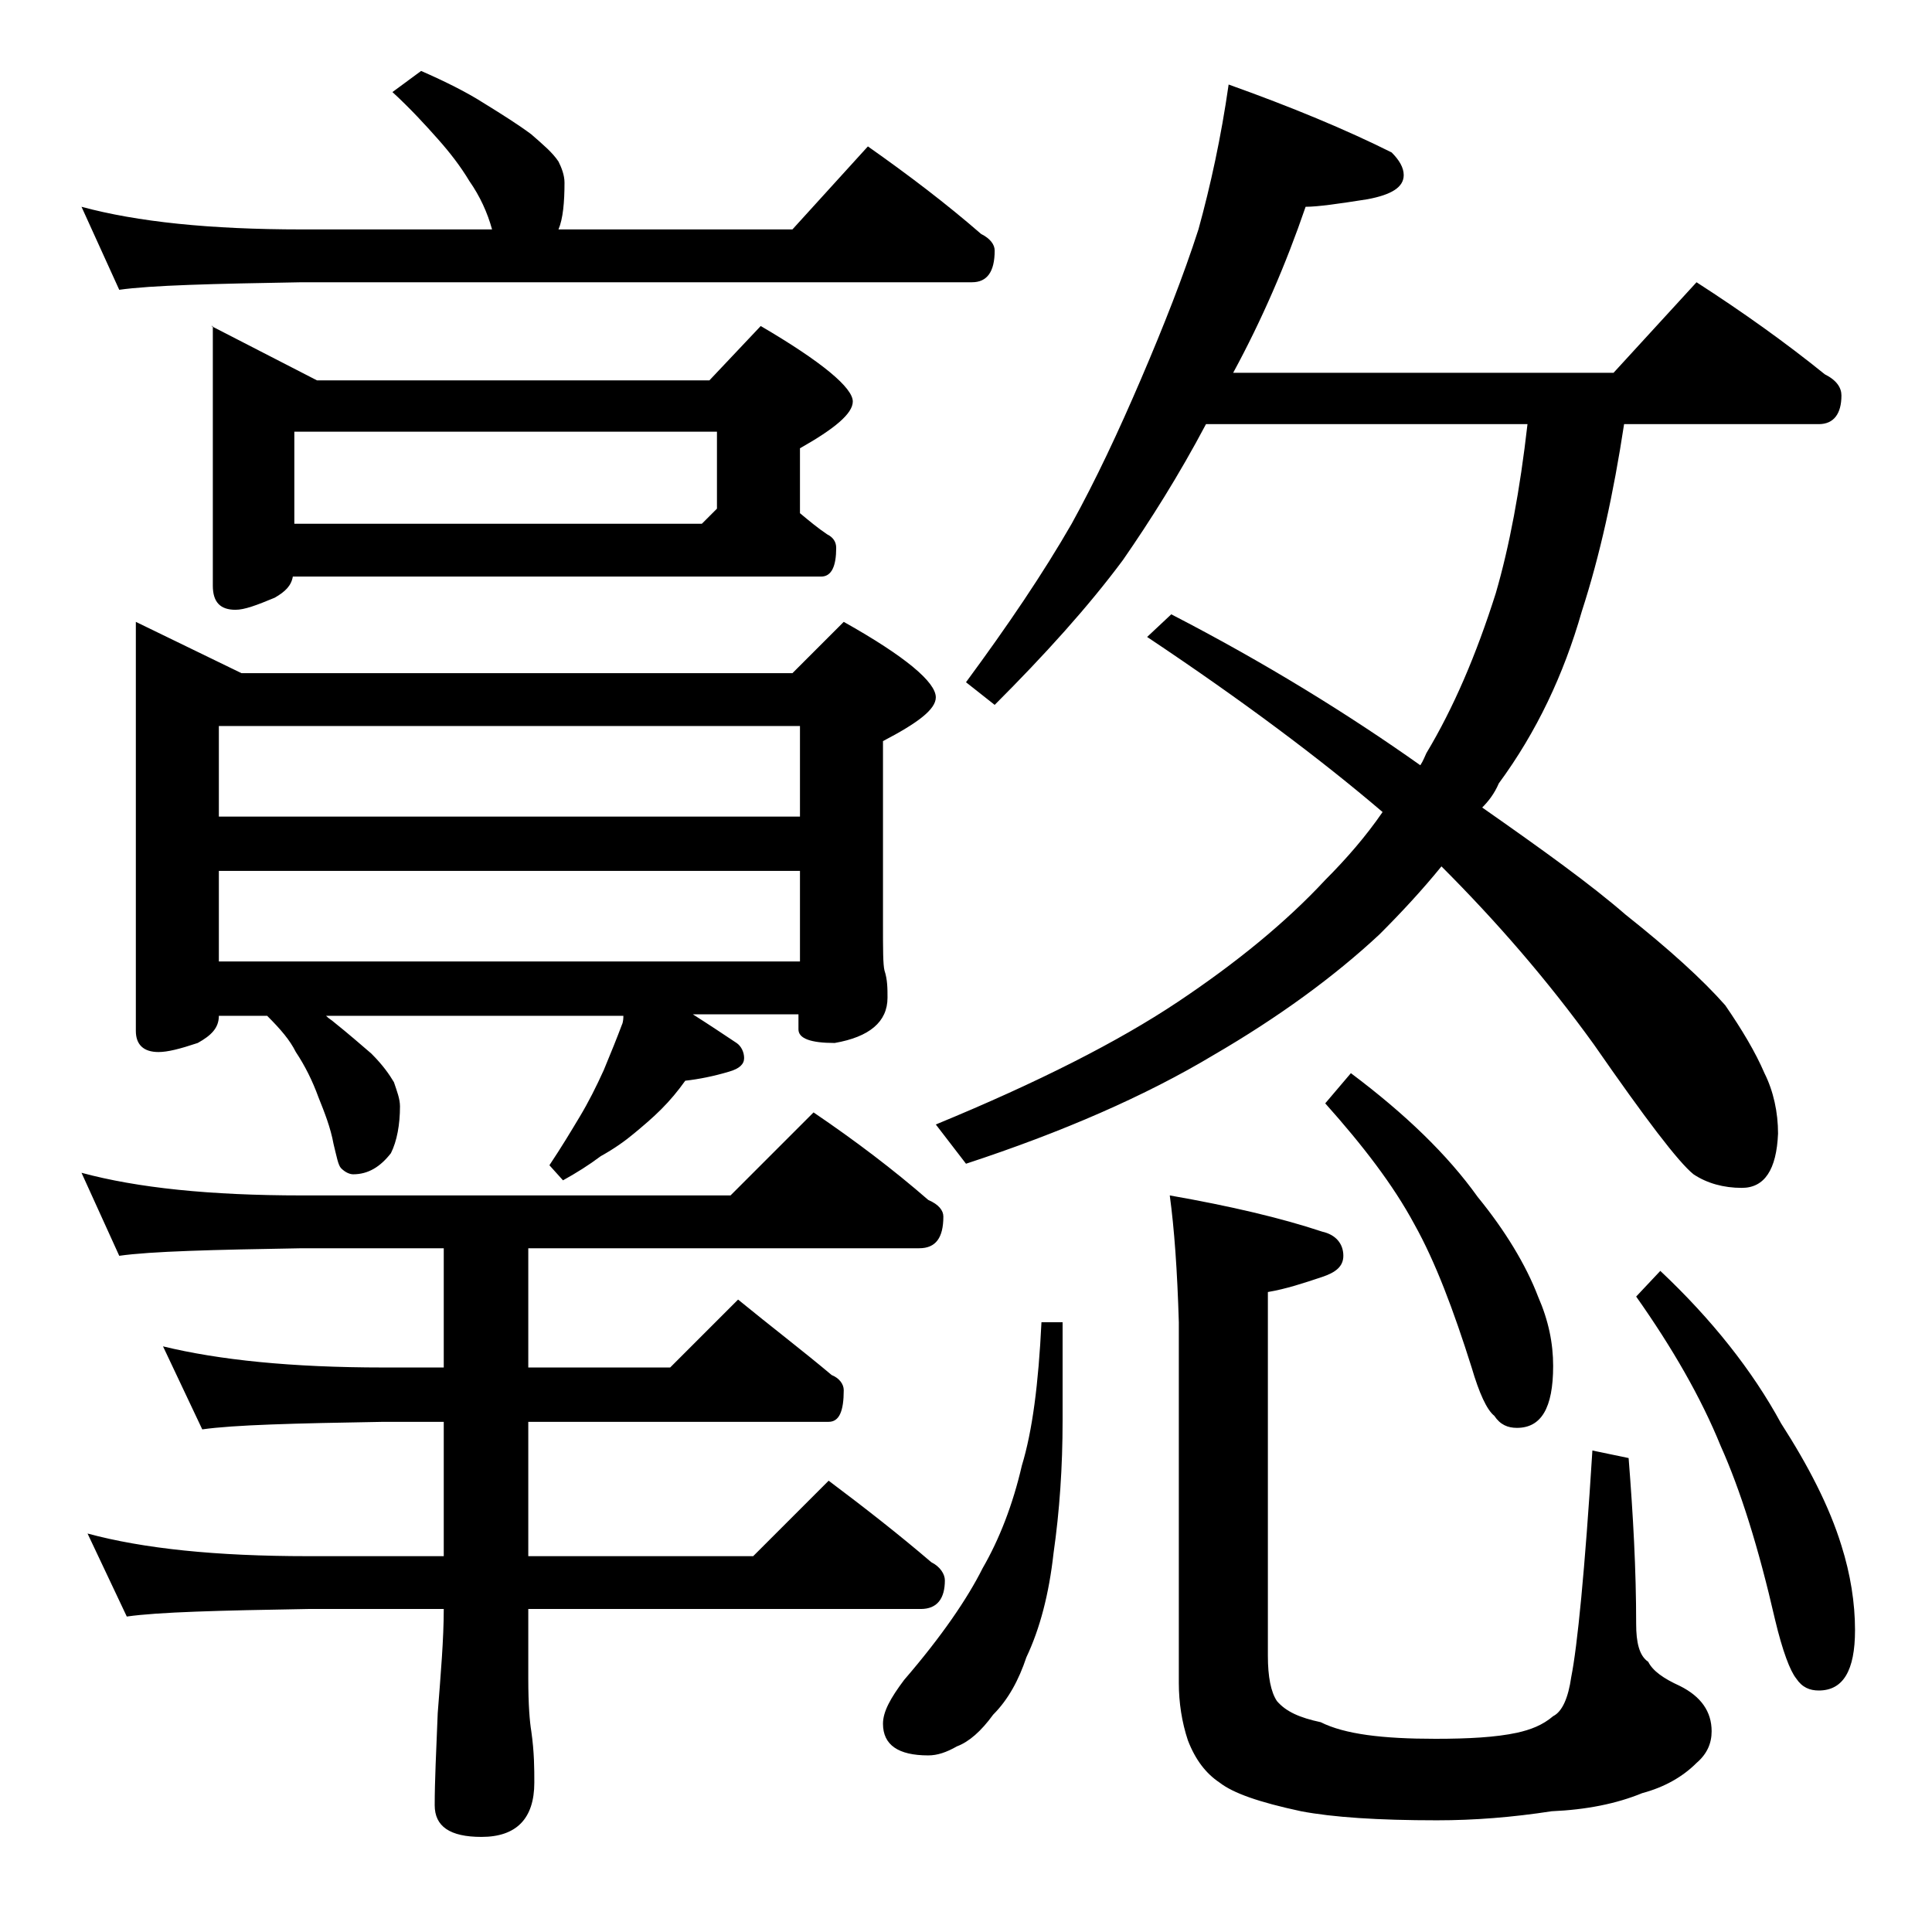
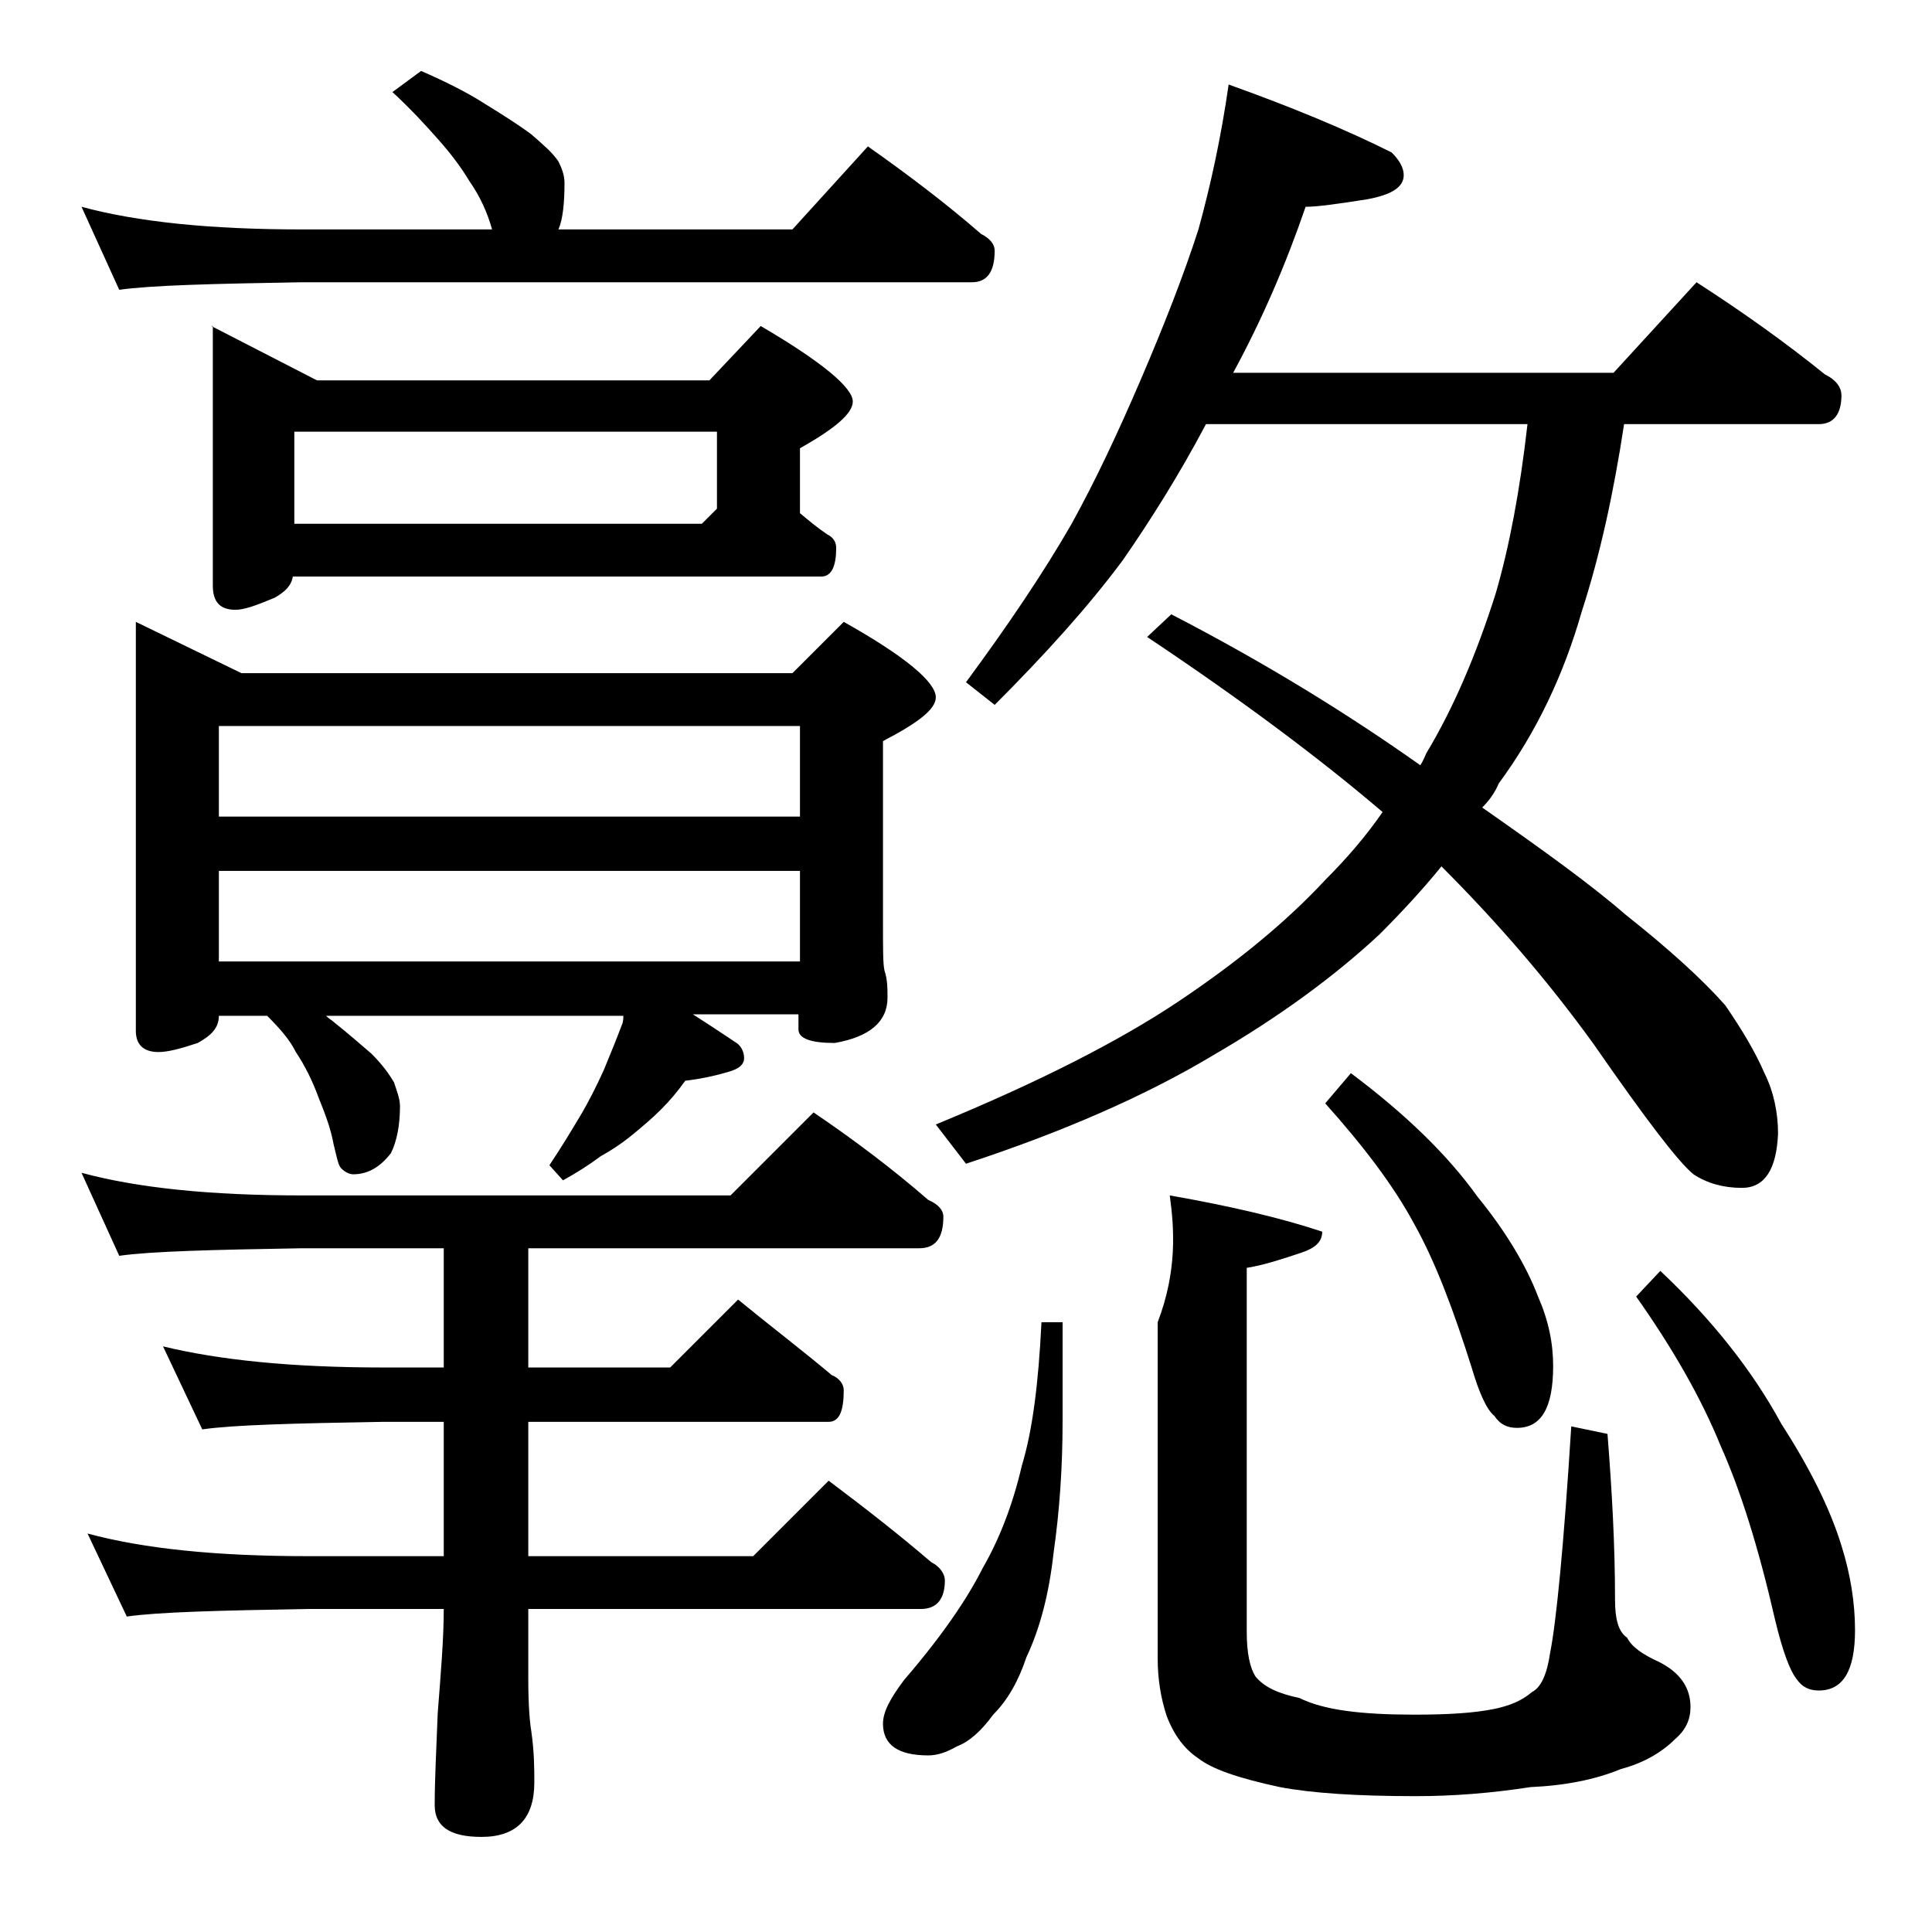
<svg xmlns="http://www.w3.org/2000/svg" version="1.1" id="Layer_1" x="0px" y="0px" viewBox="0 0 128 128" enable-background="new 0 0 128 128" xml:space="preserve">
-   <path d="M27.9,4.7c1.6,0.7,3,1.4,4.1,2.1c1.3,0.8,2.4,1.5,3.2,2.1c0.8,0.7,1.4,1.2,1.8,1.8c0.2,0.4,0.4,0.9,0.4,1.4  c0,1.3-0.1,2.4-0.4,3.1h15.5l5-5.5c2.7,1.9,5.2,3.8,7.5,5.8c0.6,0.3,0.9,0.7,0.9,1.1c0,1.4-0.5,2.1-1.5,2.1H20  c-5.9,0.1-10,0.2-12.1,0.5l-2.5-5.5c3.7,1,8.5,1.5,14.6,1.5h12.6c-0.3-1.1-0.8-2.2-1.5-3.2c-0.6-1-1.3-1.9-2.1-2.8  c-0.8-0.9-1.8-2-3-3.1L27.9,4.7z M29.5,82.7H20c-5.9,0.1-10,0.2-12.1,0.5l-2.5-5.5c3.7,1,8.5,1.5,14.6,1.5h28.4l5.5-5.5  c2.8,1.9,5.3,3.8,7.6,5.8c0.7,0.3,1,0.7,1,1.1c0,1.4-0.5,2.1-1.6,2.1H35v7.9h9.4l4.5-4.5c2.2,1.8,4.3,3.4,6.2,5  c0.5,0.2,0.8,0.6,0.8,1c0,1.4-0.3,2.1-1,2.1H35v8.9h14.9l5-5c2.4,1.8,4.7,3.6,6.8,5.4c0.6,0.3,0.9,0.8,0.9,1.2  c0,1.2-0.5,1.9-1.6,1.9H35v4.6c0,1.8,0.1,2.9,0.2,3.5c0.2,1.4,0.2,2.5,0.2,3.4c0,2.4-1.2,3.6-3.5,3.6c-2.1,0-3.1-0.7-3.1-2.1  c0-1.6,0.1-3.6,0.2-6.1c0.2-2.6,0.4-4.9,0.4-6.9h-9c-5.9,0.1-9.9,0.2-12,0.5l-2.6-5.5c3.7,1,8.5,1.5,14.6,1.5h9v-8.9h-4  c-5.9,0.1-9.9,0.2-12,0.5l-2.6-5.5c3.7,0.9,8.5,1.4,14.6,1.4h4V82.7z M9,41.2l7,3.4h36.5l3.4-3.4c4.1,2.3,6.1,4,6.1,5  c0,0.8-1.2,1.7-3.5,2.9v12.1c0,1.7,0,2.7,0.1,3.1c0.2,0.6,0.2,1.2,0.2,1.8c0,1.6-1.2,2.6-3.5,3c-1.6,0-2.4-0.3-2.4-0.9v-1h-7  c1.1,0.7,2,1.3,2.9,1.9c0.3,0.2,0.5,0.6,0.5,1c0,0.4-0.3,0.7-1,0.9c-1,0.3-2,0.5-2.9,0.6c-0.5,0.7-1,1.3-1.6,1.9  c-0.6,0.6-1.2,1.1-1.8,1.6c-0.6,0.5-1.3,1-2.2,1.5c-0.8,0.6-1.6,1.1-2.5,1.6l-0.9-1c0.8-1.2,1.4-2.2,2-3.2c0.6-1,1.1-2,1.6-3.1  c0.5-1.2,0.9-2.2,1.2-3c0.1-0.2,0.1-0.5,0.1-0.6H21.6c0.2,0.2,0.4,0.3,0.5,0.4c1,0.8,1.8,1.5,2.5,2.1c0.8,0.8,1.2,1.4,1.5,1.9  c0.2,0.6,0.4,1.1,0.4,1.6c0,1.2-0.2,2.3-0.6,3.1c-0.7,0.9-1.5,1.4-2.5,1.4c-0.2,0-0.5-0.1-0.8-0.4c-0.2-0.2-0.3-0.8-0.5-1.6  c-0.2-1.1-0.6-2.1-1-3.1c-0.4-1.1-0.9-2.1-1.5-3c-0.4-0.8-1-1.5-1.9-2.4h-3.2c0,0.8-0.5,1.3-1.4,1.8c-1.2,0.4-2,0.6-2.6,0.6  c-1,0-1.5-0.5-1.5-1.4V41.2z M14,21.6l7,3.6h26l3.4-3.6c4.1,2.4,6.1,4.1,6.1,5c0,0.8-1.2,1.8-3.5,3.1V34c0.6,0.5,1.2,1,1.8,1.4  c0.4,0.2,0.6,0.5,0.6,0.9c0,1.2-0.3,1.9-1,1.9h-35c-0.1,0.6-0.5,1-1.2,1.4c-1.2,0.5-2,0.8-2.6,0.8c-1,0-1.5-0.5-1.5-1.6V21.6z   M14.5,54.1H53v-6H14.5V54.1z M14.5,63.7H53v-6H14.5V63.7z M19.5,34.7h27l1-1v-5.1h-28V34.7z M69,87.6h1.4v6.5c0,3.1-0.2,6-0.6,8.8  c-0.3,2.7-0.9,5-1.8,6.9c-0.5,1.5-1.2,2.8-2.2,3.8c-0.8,1.1-1.6,1.8-2.4,2.1c-0.7,0.4-1.3,0.6-1.9,0.6c-2,0-3-0.7-3-2.1  c0-0.8,0.5-1.7,1.4-2.9c2.5-2.9,4.2-5.4,5.2-7.4c1.1-1.9,2-4.2,2.6-6.8C68.4,94.8,68.8,91.7,69,87.6z M81.4,5.6  c4.2,1.5,7.8,3,10.8,4.5c0.5,0.5,0.8,1,0.8,1.5c0,0.8-0.8,1.3-2.4,1.6c-1.9,0.3-3.3,0.5-4.1,0.5c-1.3,3.8-2.9,7.5-4.8,11h25.2l5.5-6  c3.1,2,5.9,4,8.5,6.1c0.8,0.4,1.1,0.9,1.1,1.4c0,1.2-0.5,1.9-1.5,1.9h-12.9c-0.7,4.6-1.6,8.7-2.8,12.4c-1.2,4.2-3,8-5.5,11.4  c-0.3,0.7-0.7,1.2-1.1,1.6c4,2.8,7.2,5.1,9.5,7.1c2.9,2.3,5.1,4.3,6.6,6c1.1,1.6,2,3.1,2.6,4.5c0.6,1.2,0.9,2.6,0.9,4  c-0.1,2.4-0.9,3.6-2.4,3.6c-1.2,0-2.3-0.3-3.2-0.9c-1-0.8-3.2-3.7-6.6-8.6c-3.1-4.3-6.5-8.2-10.1-11.8c-1.3,1.6-2.7,3.1-4.1,4.5  c-3,2.8-6.7,5.5-11,8c-4.5,2.7-10,5.1-16.4,7.2l-2-2.6c6.8-2.8,12.1-5.5,16-8.1c3.9-2.6,7.2-5.3,9.8-8.1c1.4-1.4,2.7-2.9,3.8-4.5  c-4.1-3.5-9.3-7.4-15.6-11.6l1.6-1.5c6.2,3.2,11.7,6.6,16.5,10c0.2-0.3,0.3-0.6,0.4-0.8c1.8-3,3.3-6.5,4.6-10.6  c0.9-3.1,1.6-6.8,2.1-11.2H79.9c-1.8,3.4-3.7,6.4-5.5,9c-2.3,3.1-5.2,6.3-8.5,9.6L64,45.2c2.8-3.8,5.1-7.2,7-10.5  c1.6-2.9,3.1-6.1,4.6-9.6s2.8-6.8,3.8-9.9C80.2,12.3,80.9,9.1,81.4,5.6z M77.5,79.2c4,0.7,7.4,1.5,10.1,2.4c0.9,0.2,1.4,0.8,1.4,1.6  c0,0.7-0.5,1.1-1.4,1.4c-1.2,0.4-2.4,0.8-3.6,1v24.1c0,1.4,0.2,2.4,0.6,3c0.6,0.7,1.5,1.1,2.9,1.4c1.6,0.8,4.1,1.1,7.6,1.1  c2.2,0,4-0.1,5.4-0.4c0.9-0.2,1.7-0.5,2.4-1.1c0.6-0.3,1-1.2,1.2-2.6c0.4-2,0.9-7,1.4-15l2.4,0.5c0.3,3.8,0.5,7.4,0.5,11  c0,1.2,0.2,2.1,0.8,2.5c0.3,0.6,1,1.1,2.1,1.6c1.4,0.7,2.1,1.7,2.1,3c0,0.8-0.3,1.5-1,2.1c-0.9,0.9-2.1,1.6-3.6,2  c-1.7,0.7-3.7,1.1-6,1.2c-2.6,0.4-5.1,0.6-7.6,0.6c-3.9,0-6.9-0.2-9-0.6c-2.8-0.6-4.5-1.2-5.4-1.9c-0.9-0.6-1.6-1.5-2.1-2.8  c-0.4-1.2-0.6-2.5-0.6-3.8V87.6C78,84.2,77.8,81.4,77.5,79.2z M89.5,71.1c3.6,2.7,6.4,5.4,8.4,8.2c1.8,2.2,3.2,4.5,4,6.6  c0.7,1.6,1,3.1,1,4.6c0,2.8-0.8,4.1-2.4,4.1c-0.6,0-1.1-0.2-1.5-0.8c-0.5-0.4-1-1.5-1.5-3.2c-1.2-3.8-2.4-7-3.8-9.5  c-1.4-2.6-3.4-5.2-5.9-8L89.5,71.1z M110,84.2c3.4,3.2,6.1,6.6,8,10.1c1.8,2.8,3.2,5.5,4,8.1c0.6,1.9,0.9,3.8,0.9,5.6  c0,2.7-0.8,4-2.4,4c-0.6,0-1.1-0.2-1.5-0.8c-0.4-0.5-0.9-1.8-1.4-3.9c-1.1-4.8-2.3-8.6-3.6-11.5c-1.3-3.2-3.2-6.5-5.6-9.9L110,84.2z  " />
+   <path d="M27.9,4.7c1.6,0.7,3,1.4,4.1,2.1c1.3,0.8,2.4,1.5,3.2,2.1c0.8,0.7,1.4,1.2,1.8,1.8c0.2,0.4,0.4,0.9,0.4,1.4  c0,1.3-0.1,2.4-0.4,3.1h15.5l5-5.5c2.7,1.9,5.2,3.8,7.5,5.8c0.6,0.3,0.9,0.7,0.9,1.1c0,1.4-0.5,2.1-1.5,2.1H20  c-5.9,0.1-10,0.2-12.1,0.5l-2.5-5.5c3.7,1,8.5,1.5,14.6,1.5h12.6c-0.3-1.1-0.8-2.2-1.5-3.2c-0.6-1-1.3-1.9-2.1-2.8  c-0.8-0.9-1.8-2-3-3.1L27.9,4.7z M29.5,82.7H20c-5.9,0.1-10,0.2-12.1,0.5l-2.5-5.5c3.7,1,8.5,1.5,14.6,1.5h28.4l5.5-5.5  c2.8,1.9,5.3,3.8,7.6,5.8c0.7,0.3,1,0.7,1,1.1c0,1.4-0.5,2.1-1.6,2.1H35v7.9h9.4l4.5-4.5c2.2,1.8,4.3,3.4,6.2,5  c0.5,0.2,0.8,0.6,0.8,1c0,1.4-0.3,2.1-1,2.1H35v8.9h14.9l5-5c2.4,1.8,4.7,3.6,6.8,5.4c0.6,0.3,0.9,0.8,0.9,1.2  c0,1.2-0.5,1.9-1.6,1.9H35v4.6c0,1.8,0.1,2.9,0.2,3.5c0.2,1.4,0.2,2.5,0.2,3.4c0,2.4-1.2,3.6-3.5,3.6c-2.1,0-3.1-0.7-3.1-2.1  c0-1.6,0.1-3.6,0.2-6.1c0.2-2.6,0.4-4.9,0.4-6.9h-9c-5.9,0.1-9.9,0.2-12,0.5l-2.6-5.5c3.7,1,8.5,1.5,14.6,1.5h9v-8.9h-4  c-5.9,0.1-9.9,0.2-12,0.5l-2.6-5.5c3.7,0.9,8.5,1.4,14.6,1.4h4V82.7z M9,41.2l7,3.4h36.5l3.4-3.4c4.1,2.3,6.1,4,6.1,5  c0,0.8-1.2,1.7-3.5,2.9v12.1c0,1.7,0,2.7,0.1,3.1c0.2,0.6,0.2,1.2,0.2,1.8c0,1.6-1.2,2.6-3.5,3c-1.6,0-2.4-0.3-2.4-0.9v-1h-7  c1.1,0.7,2,1.3,2.9,1.9c0.3,0.2,0.5,0.6,0.5,1c0,0.4-0.3,0.7-1,0.9c-1,0.3-2,0.5-2.9,0.6c-0.5,0.7-1,1.3-1.6,1.9  c-0.6,0.6-1.2,1.1-1.8,1.6c-0.6,0.5-1.3,1-2.2,1.5c-0.8,0.6-1.6,1.1-2.5,1.6l-0.9-1c0.8-1.2,1.4-2.2,2-3.2c0.6-1,1.1-2,1.6-3.1  c0.5-1.2,0.9-2.2,1.2-3c0.1-0.2,0.1-0.5,0.1-0.6H21.6c0.2,0.2,0.4,0.3,0.5,0.4c1,0.8,1.8,1.5,2.5,2.1c0.8,0.8,1.2,1.4,1.5,1.9  c0.2,0.6,0.4,1.1,0.4,1.6c0,1.2-0.2,2.3-0.6,3.1c-0.7,0.9-1.5,1.4-2.5,1.4c-0.2,0-0.5-0.1-0.8-0.4c-0.2-0.2-0.3-0.8-0.5-1.6  c-0.2-1.1-0.6-2.1-1-3.1c-0.4-1.1-0.9-2.1-1.5-3c-0.4-0.8-1-1.5-1.9-2.4h-3.2c0,0.8-0.5,1.3-1.4,1.8c-1.2,0.4-2,0.6-2.6,0.6  c-1,0-1.5-0.5-1.5-1.4V41.2z M14,21.6l7,3.6h26l3.4-3.6c4.1,2.4,6.1,4.1,6.1,5c0,0.8-1.2,1.8-3.5,3.1V34c0.6,0.5,1.2,1,1.8,1.4  c0.4,0.2,0.6,0.5,0.6,0.9c0,1.2-0.3,1.9-1,1.9h-35c-0.1,0.6-0.5,1-1.2,1.4c-1.2,0.5-2,0.8-2.6,0.8c-1,0-1.5-0.5-1.5-1.6V21.6z   M14.5,54.1H53v-6H14.5V54.1z M14.5,63.7H53v-6H14.5V63.7z M19.5,34.7h27l1-1v-5.1h-28V34.7z M69,87.6h1.4v6.5c0,3.1-0.2,6-0.6,8.8  c-0.3,2.7-0.9,5-1.8,6.9c-0.5,1.5-1.2,2.8-2.2,3.8c-0.8,1.1-1.6,1.8-2.4,2.1c-0.7,0.4-1.3,0.6-1.9,0.6c-2,0-3-0.7-3-2.1  c0-0.8,0.5-1.7,1.4-2.9c2.5-2.9,4.2-5.4,5.2-7.4c1.1-1.9,2-4.2,2.6-6.8C68.4,94.8,68.8,91.7,69,87.6z M81.4,5.6  c4.2,1.5,7.8,3,10.8,4.5c0.5,0.5,0.8,1,0.8,1.5c0,0.8-0.8,1.3-2.4,1.6c-1.9,0.3-3.3,0.5-4.1,0.5c-1.3,3.8-2.9,7.5-4.8,11h25.2l5.5-6  c3.1,2,5.9,4,8.5,6.1c0.8,0.4,1.1,0.9,1.1,1.4c0,1.2-0.5,1.9-1.5,1.9h-12.9c-0.7,4.6-1.6,8.7-2.8,12.4c-1.2,4.2-3,8-5.5,11.4  c-0.3,0.7-0.7,1.2-1.1,1.6c4,2.8,7.2,5.1,9.5,7.1c2.9,2.3,5.1,4.3,6.6,6c1.1,1.6,2,3.1,2.6,4.5c0.6,1.2,0.9,2.6,0.9,4  c-0.1,2.4-0.9,3.6-2.4,3.6c-1.2,0-2.3-0.3-3.2-0.9c-1-0.8-3.2-3.7-6.6-8.6c-3.1-4.3-6.5-8.2-10.1-11.8c-1.3,1.6-2.7,3.1-4.1,4.5  c-3,2.8-6.7,5.5-11,8c-4.5,2.7-10,5.1-16.4,7.2l-2-2.6c6.8-2.8,12.1-5.5,16-8.1c3.9-2.6,7.2-5.3,9.8-8.1c1.4-1.4,2.7-2.9,3.8-4.5  c-4.1-3.5-9.3-7.4-15.6-11.6l1.6-1.5c6.2,3.2,11.7,6.6,16.5,10c0.2-0.3,0.3-0.6,0.4-0.8c1.8-3,3.3-6.5,4.6-10.6  c0.9-3.1,1.6-6.8,2.1-11.2H79.9c-1.8,3.4-3.7,6.4-5.5,9c-2.3,3.1-5.2,6.3-8.5,9.6L64,45.2c2.8-3.8,5.1-7.2,7-10.5  c1.6-2.9,3.1-6.1,4.6-9.6s2.8-6.8,3.8-9.9C80.2,12.3,80.9,9.1,81.4,5.6z M77.5,79.2c4,0.7,7.4,1.5,10.1,2.4c0,0.7-0.5,1.1-1.4,1.4c-1.2,0.4-2.4,0.8-3.6,1v24.1c0,1.4,0.2,2.4,0.6,3c0.6,0.7,1.5,1.1,2.9,1.4c1.6,0.8,4.1,1.1,7.6,1.1  c2.2,0,4-0.1,5.4-0.4c0.9-0.2,1.7-0.5,2.4-1.1c0.6-0.3,1-1.2,1.2-2.6c0.4-2,0.9-7,1.4-15l2.4,0.5c0.3,3.8,0.5,7.4,0.5,11  c0,1.2,0.2,2.1,0.8,2.5c0.3,0.6,1,1.1,2.1,1.6c1.4,0.7,2.1,1.7,2.1,3c0,0.8-0.3,1.5-1,2.1c-0.9,0.9-2.1,1.6-3.6,2  c-1.7,0.7-3.7,1.1-6,1.2c-2.6,0.4-5.1,0.6-7.6,0.6c-3.9,0-6.9-0.2-9-0.6c-2.8-0.6-4.5-1.2-5.4-1.9c-0.9-0.6-1.6-1.5-2.1-2.8  c-0.4-1.2-0.6-2.5-0.6-3.8V87.6C78,84.2,77.8,81.4,77.5,79.2z M89.5,71.1c3.6,2.7,6.4,5.4,8.4,8.2c1.8,2.2,3.2,4.5,4,6.6  c0.7,1.6,1,3.1,1,4.6c0,2.8-0.8,4.1-2.4,4.1c-0.6,0-1.1-0.2-1.5-0.8c-0.5-0.4-1-1.5-1.5-3.2c-1.2-3.8-2.4-7-3.8-9.5  c-1.4-2.6-3.4-5.2-5.9-8L89.5,71.1z M110,84.2c3.4,3.2,6.1,6.6,8,10.1c1.8,2.8,3.2,5.5,4,8.1c0.6,1.9,0.9,3.8,0.9,5.6  c0,2.7-0.8,4-2.4,4c-0.6,0-1.1-0.2-1.5-0.8c-0.4-0.5-0.9-1.8-1.4-3.9c-1.1-4.8-2.3-8.6-3.6-11.5c-1.3-3.2-3.2-6.5-5.6-9.9L110,84.2z  " />
</svg>